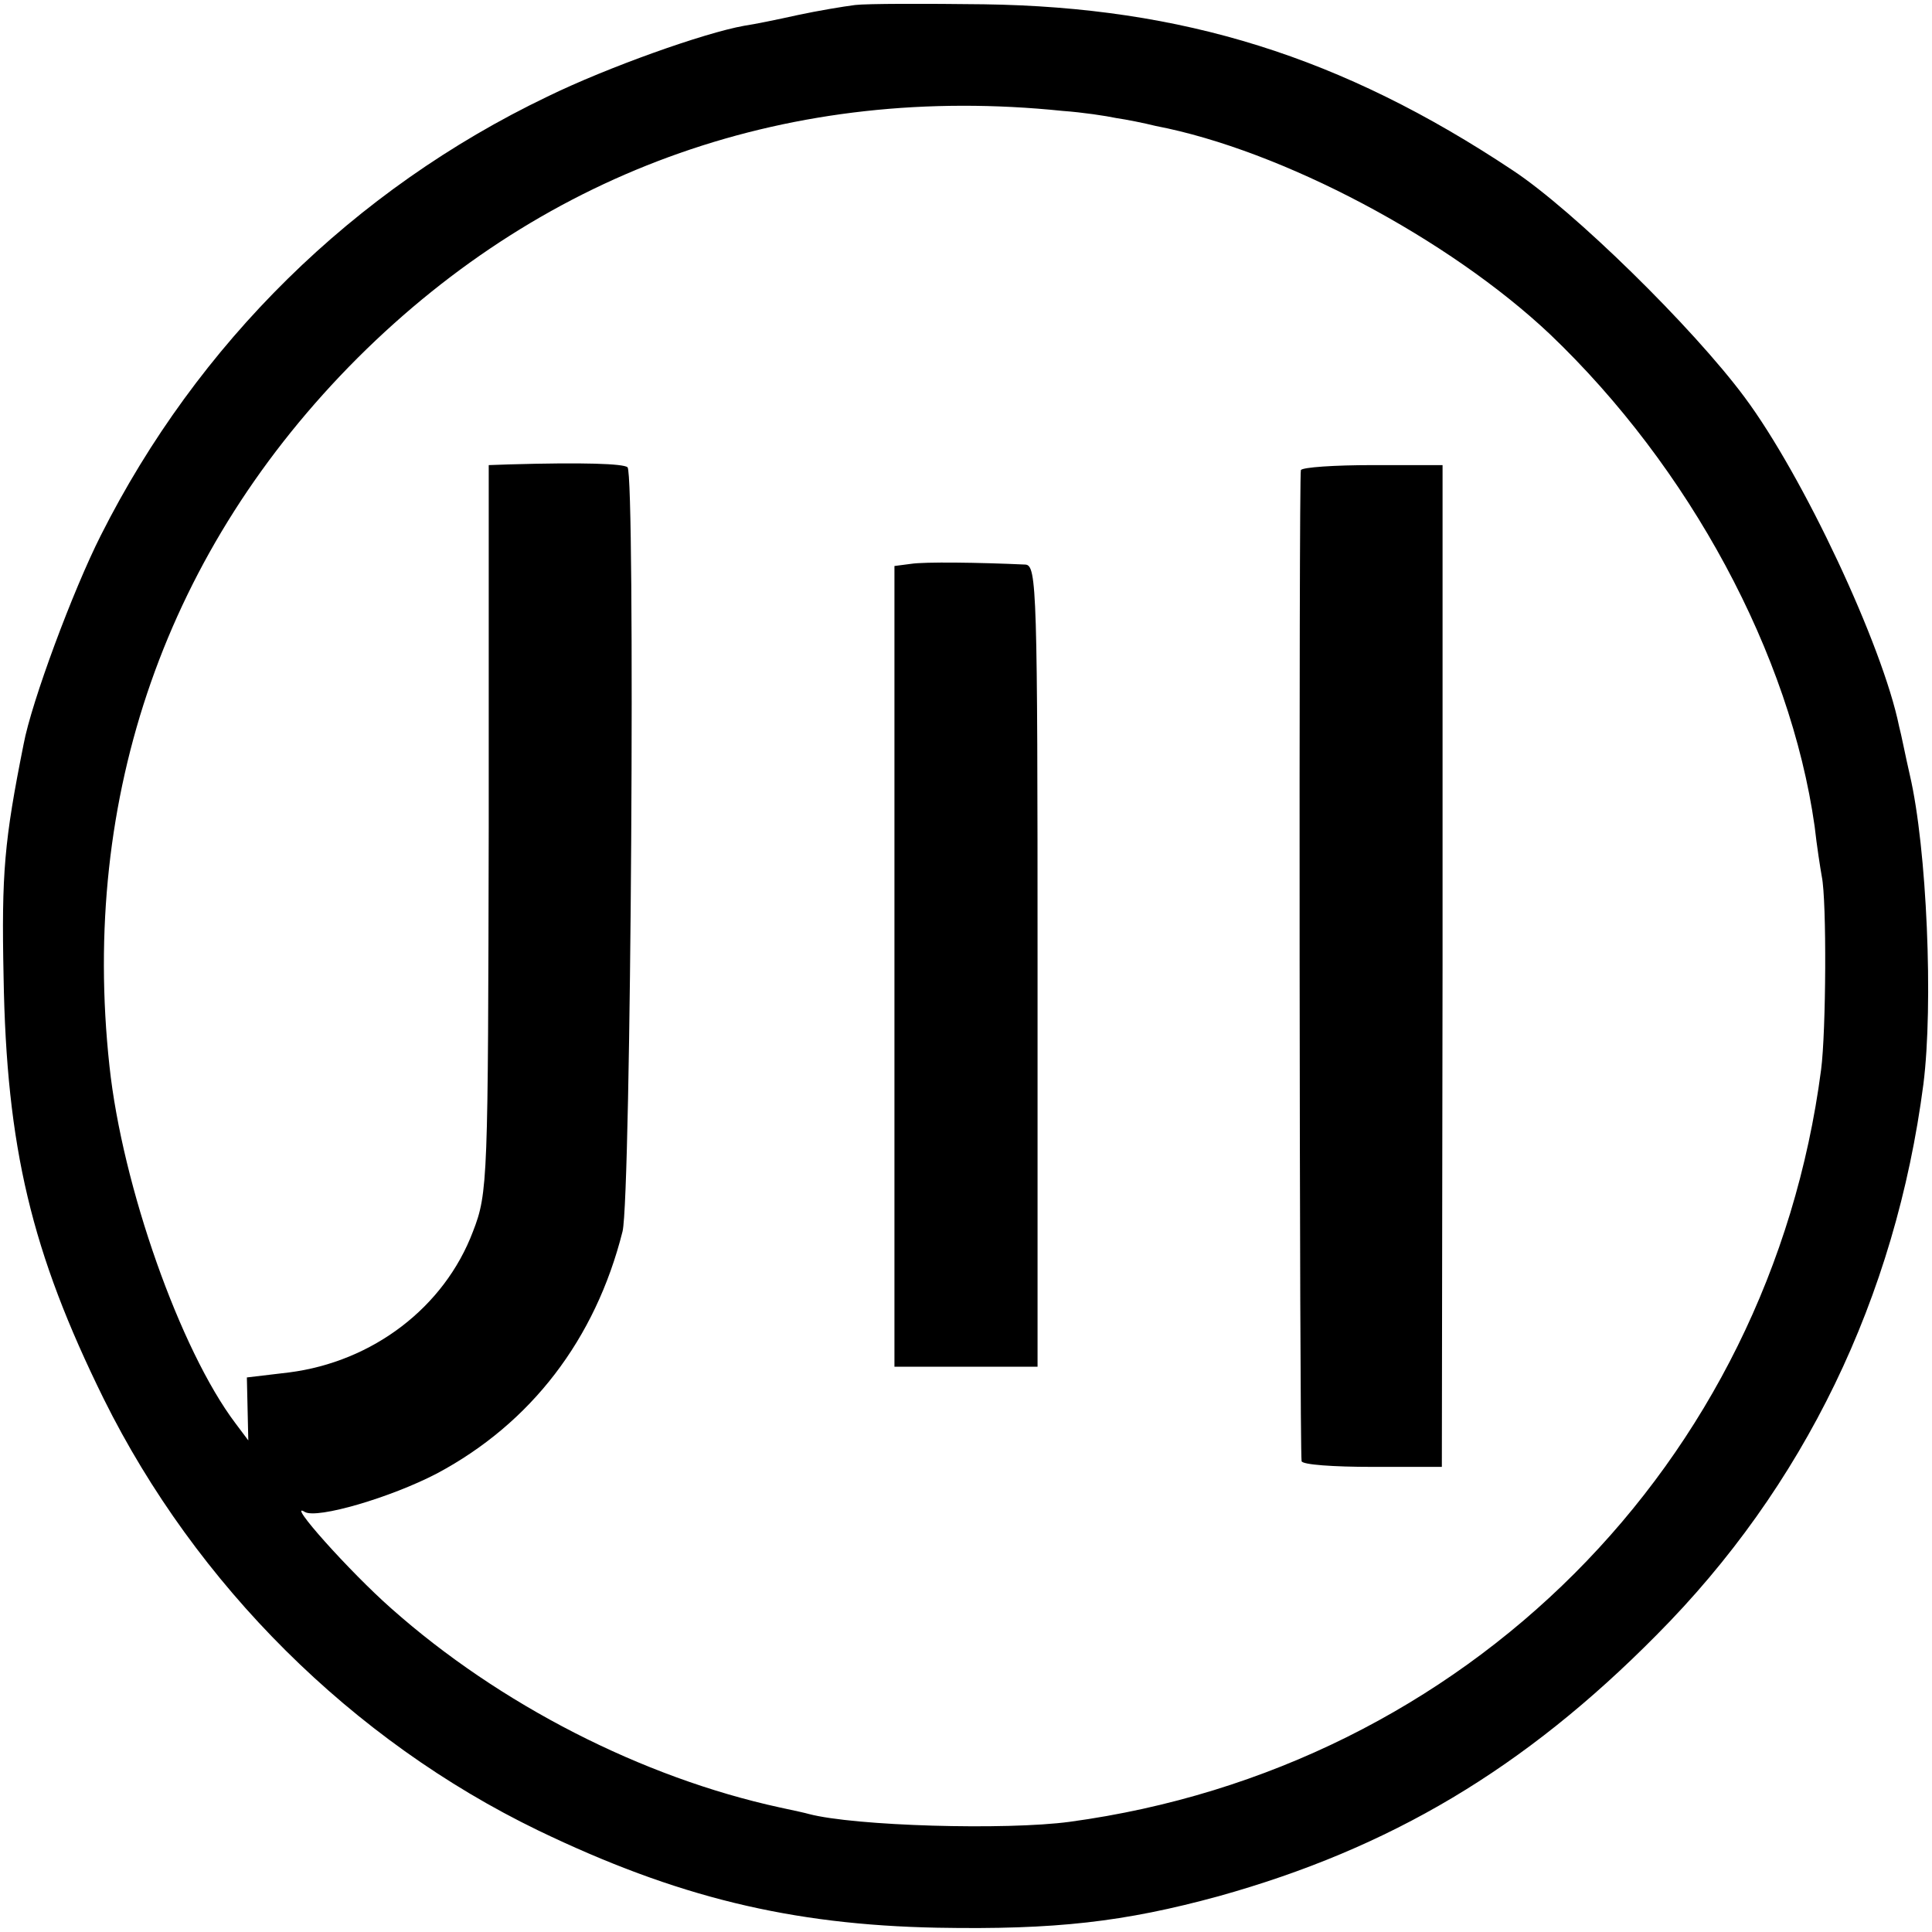
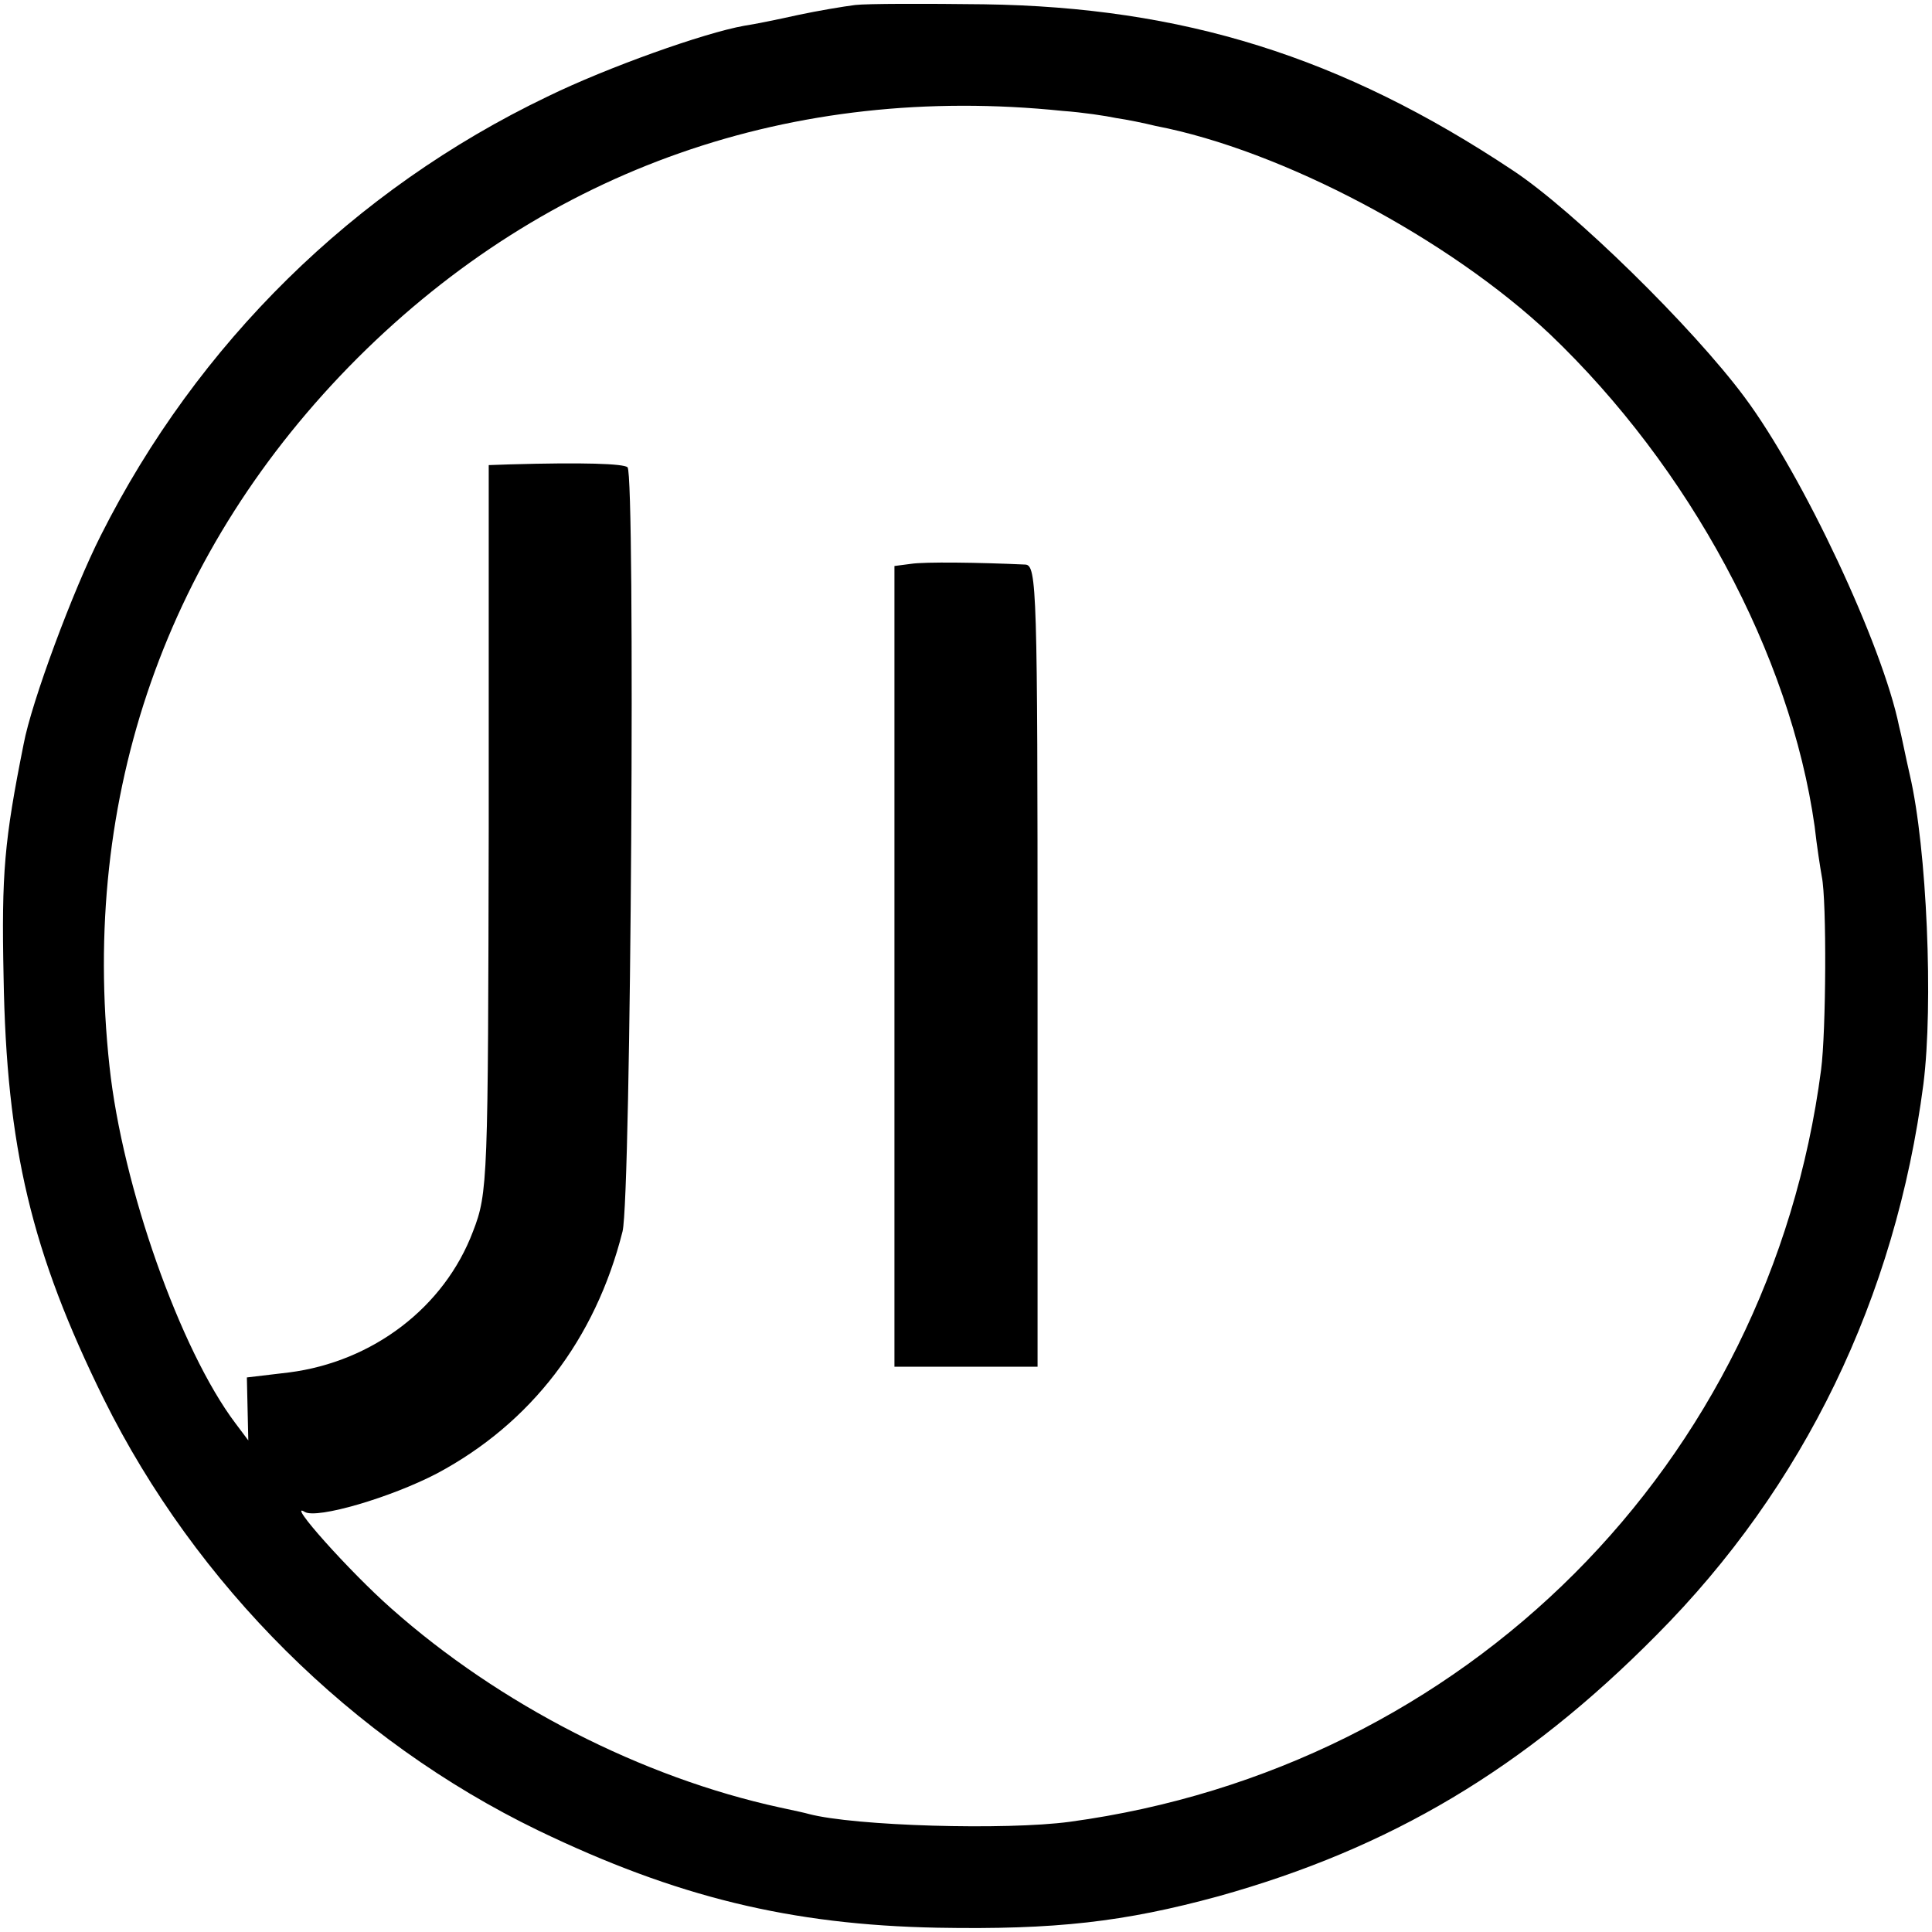
<svg xmlns="http://www.w3.org/2000/svg" version="1.0" width="270pt" height="270pt" viewBox="0 0 270 270" preserveAspectRatio="xMidYMid meet">
  <g transform="translate(0,270) scale(0.1,-0.1)" fill="#000000" stroke="none">
    <path d="M1195 2693 c-16 -2 -52 -8 -80 -14 -27 -6 -61 -13 -75 -15 -56 -10 -191 -58 -275 -99 -271 -130 -489 -345 -624 -613 -39 -77 -97 -233 -108 -292 -27 -135 -31 -180 -28 -325 4 -239 39 -385 140 -590 129 -260 347 -477 607 -603 193 -93 353 -132 558 -136 165 -3 261 8 393 44 240 67 427 178 612 365 206 207 334 471 373 770 14 111 5 329 -19 432 -6 26 -12 57 -15 68 -23 113 -134 350 -216 460 -72 97 -239 261 -324 317 -239 159 -461 228 -739 232 -82 1 -163 1 -180 -1z m290 -148 c28 -2 61 -7 75 -10 14 -2 39 -7 55 -11 177 -34 410 -158 551 -291 195 -186 336 -447 370 -688 3 -27 8 -59 10 -70 7 -34 6 -217 -1 -270 -72 -551 -497 -976 -1050 -1051 -89 -12 -301 -6 -365 11 -3 1 -21 5 -40 9 -193 42 -392 144 -543 278 -59 52 -148 152 -121 135 17 -10 120 20 185 54 131 70 221 187 259 338 12 48 18 1056 7 1068 -6 5 -61 7 -165 4 l-29 -1 0 -507 c-1 -492 -1 -510 -22 -564 -40 -106 -140 -182 -257 -197 l-59 -7 1 -44 1 -44 -18 24 c-77 102 -158 331 -176 499 -41 378 80 723 347 990 265 264 607 384 985 345z" />
-     <path d="M1818 2043 c-3 -7 -2 -1363 1 -1385 1 -5 45 -8 99 -8 l97 0 1 700 0 700 -98 0 c-53 0 -98 -3 -100 -7z" />
    <path d="M1273 1912 l-23 -3 0 -560 0 -559 100 0 100 0 0 560 c0 526 -1 560 -17 561 -65 3 -141 4 -160 1z" />
  </g>
</svg>